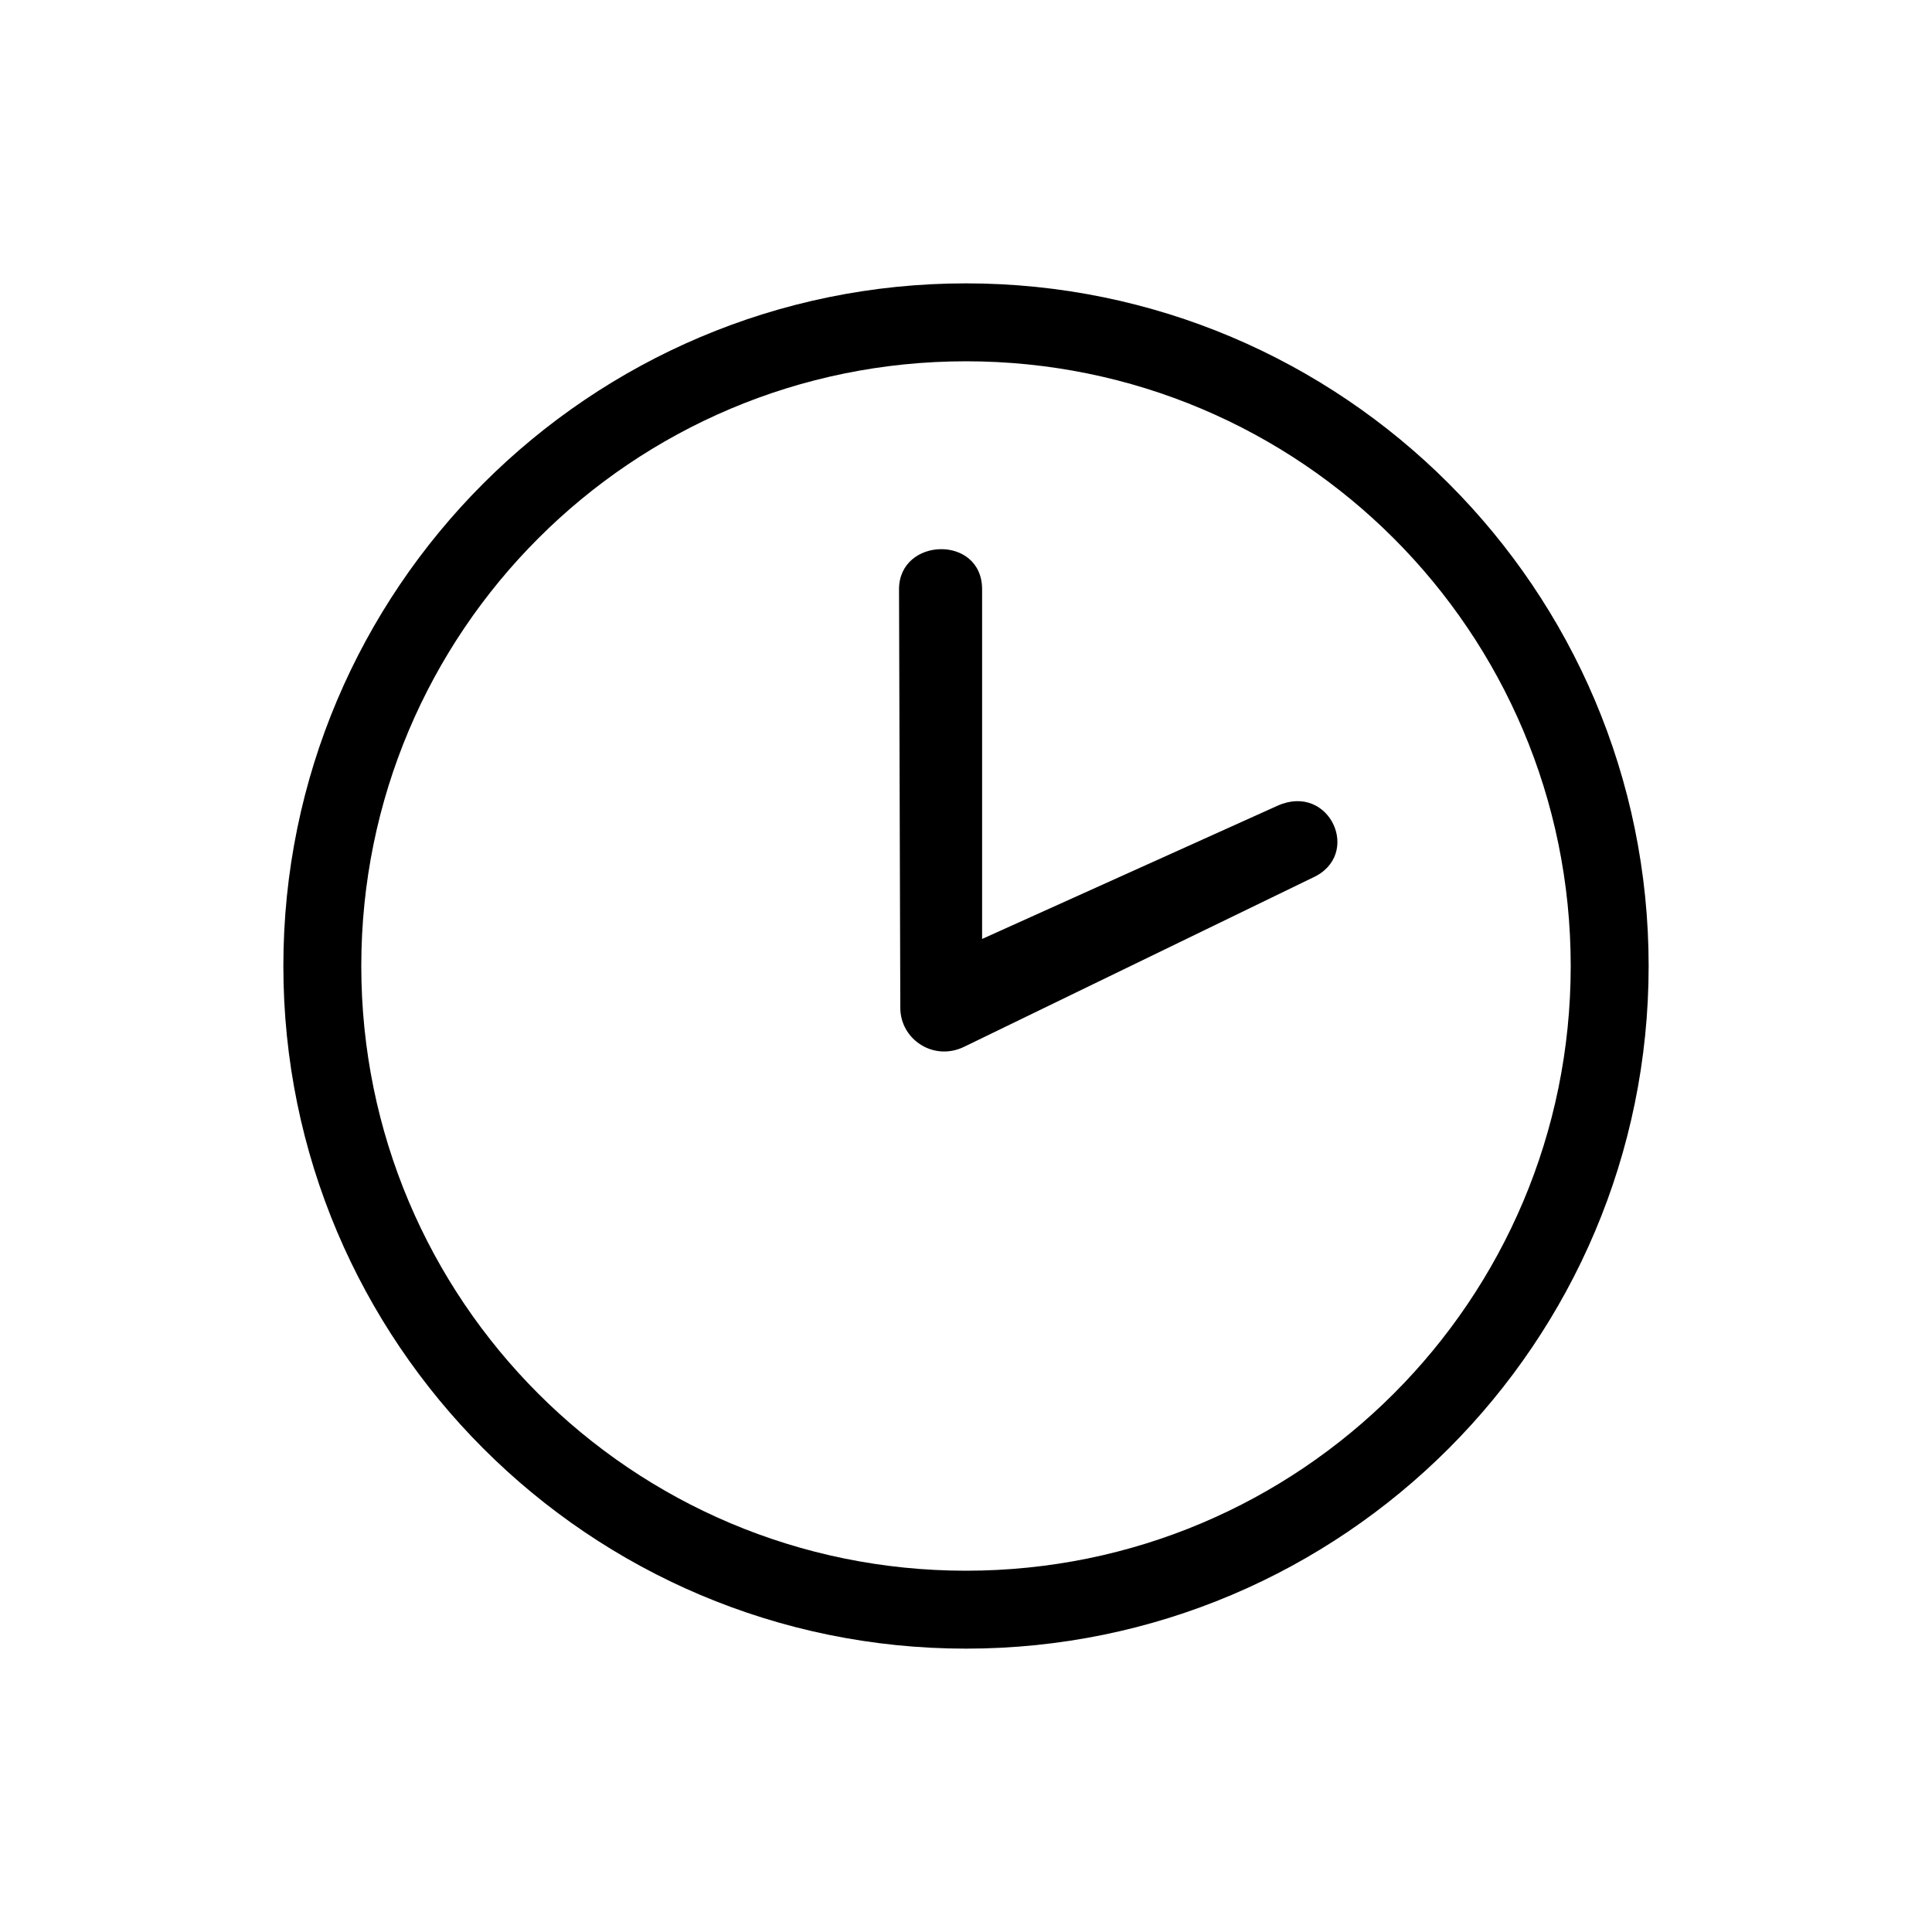
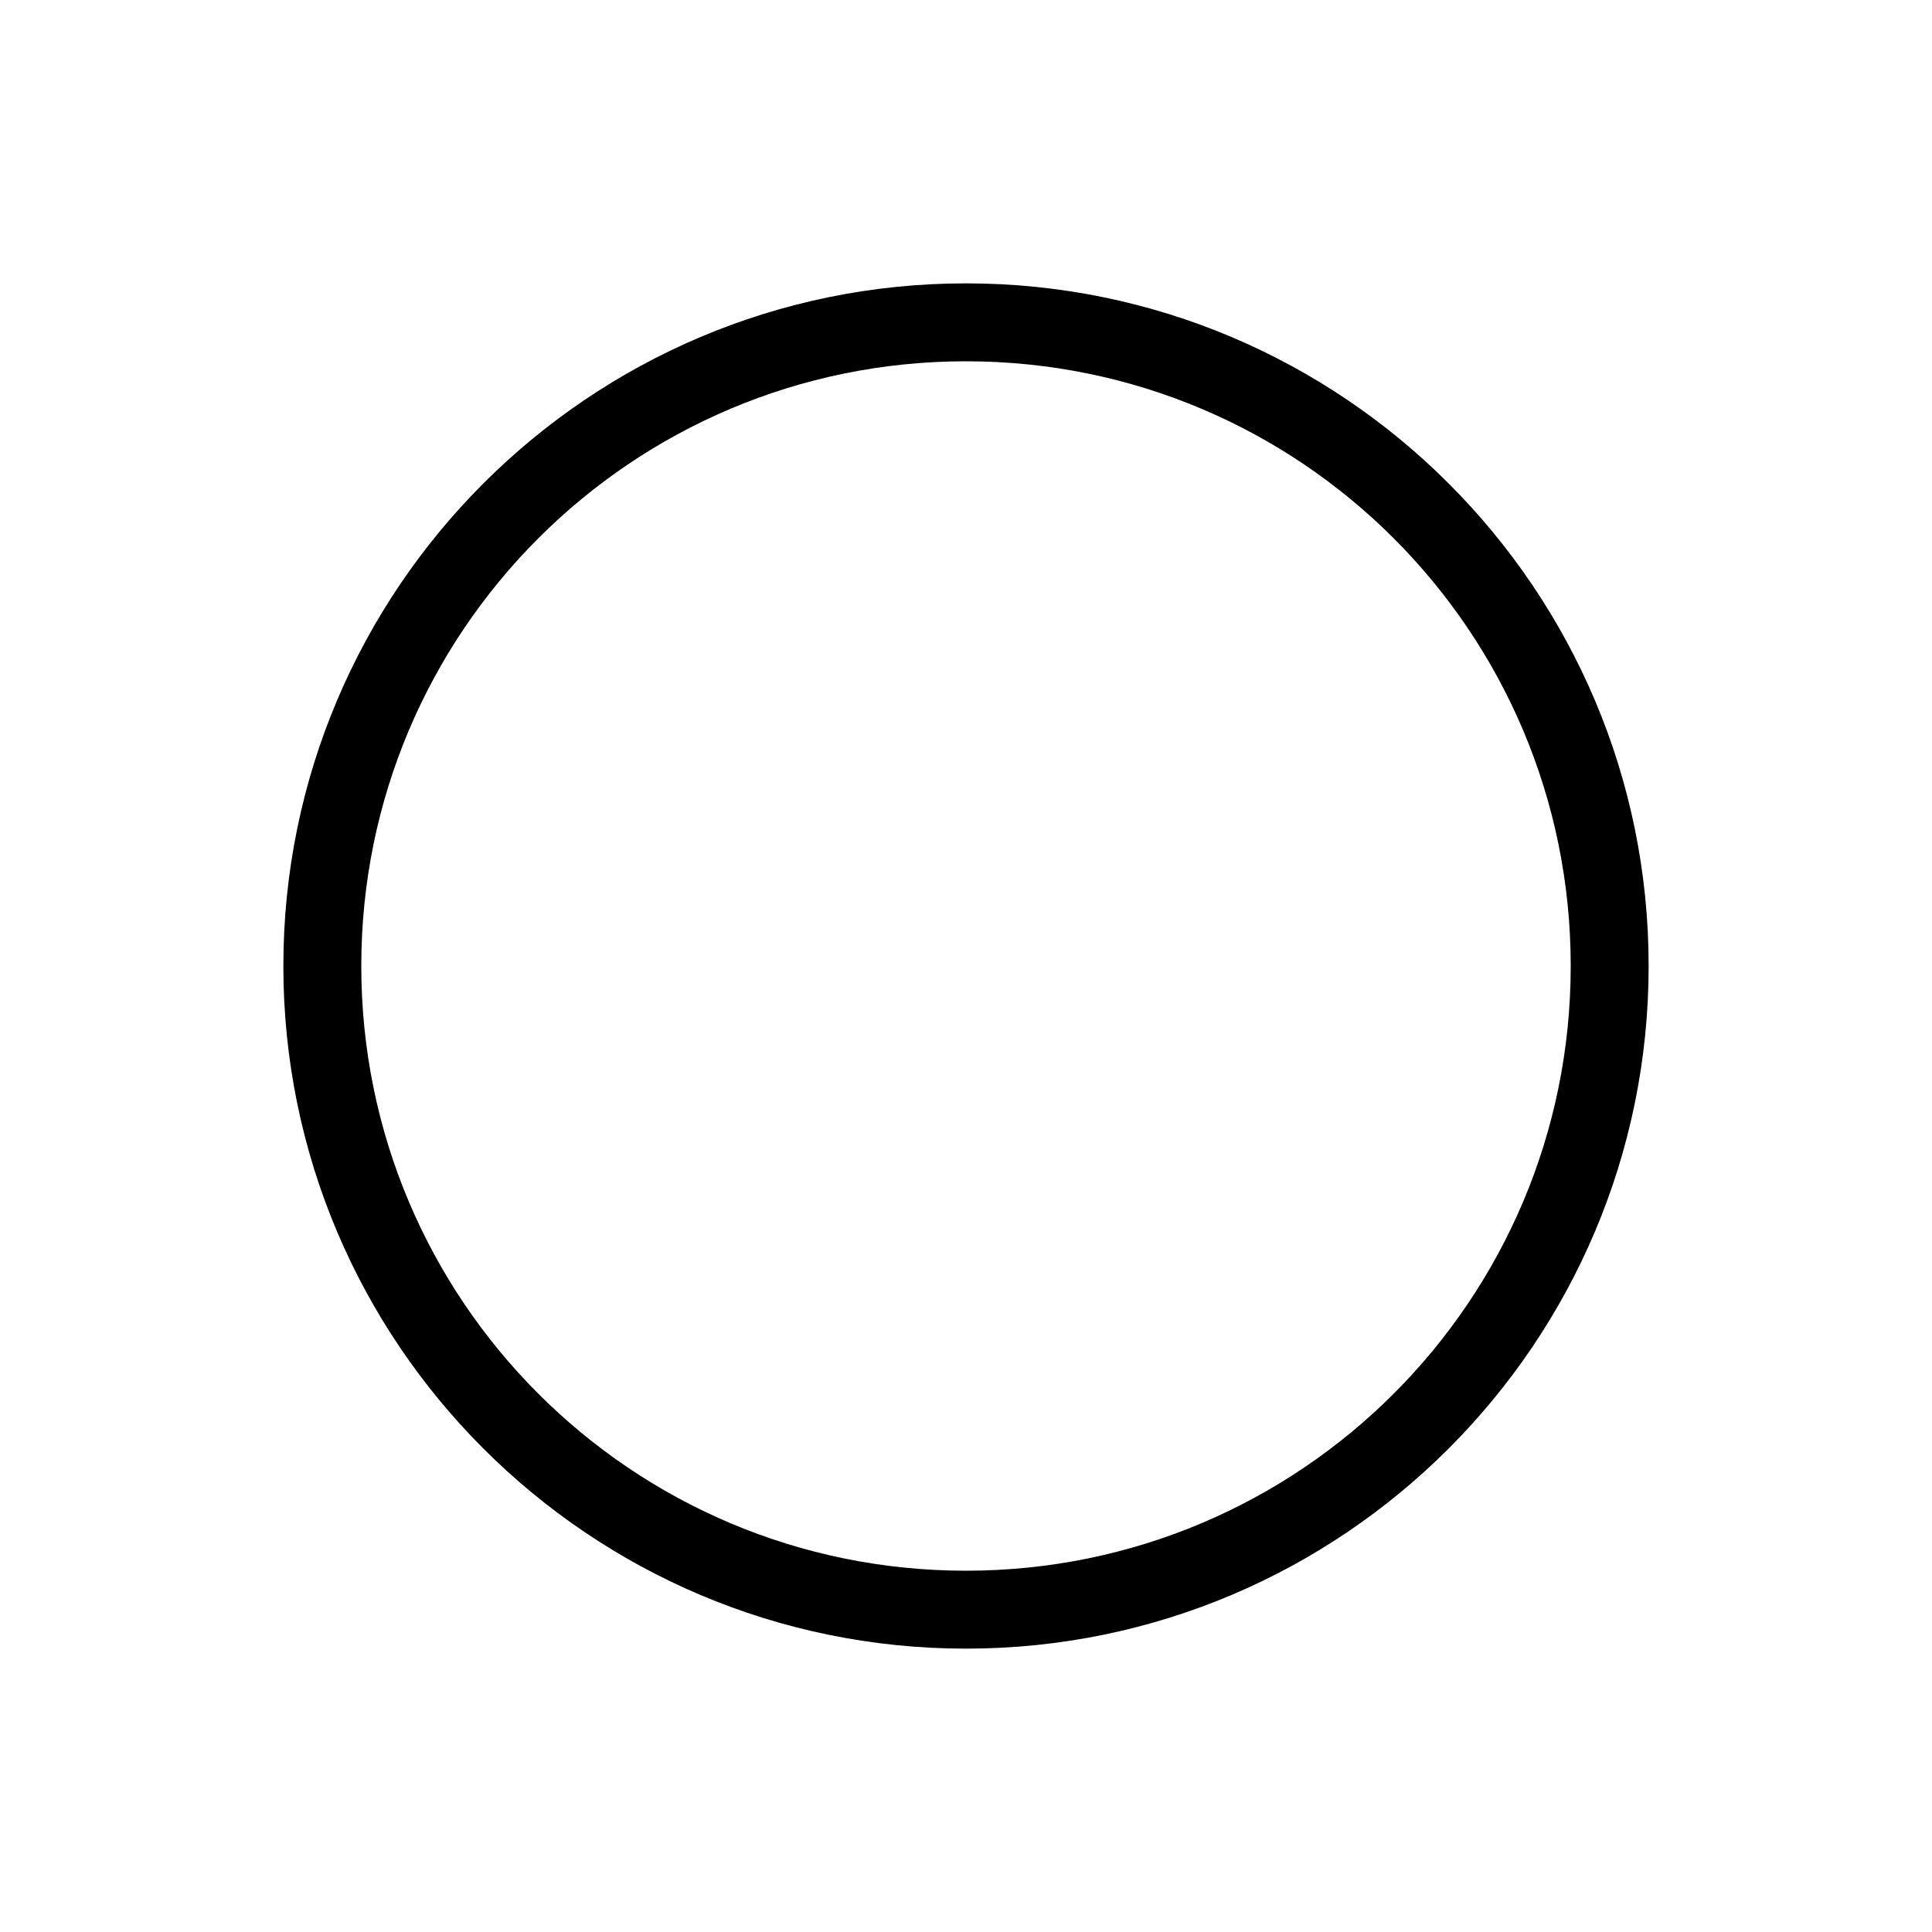
<svg xmlns="http://www.w3.org/2000/svg" version="1.1" id="Layer_1" x="0px" y="0px" viewBox="0 0 300 300" style="enable-background:new 0 0 300 300;" xml:space="preserve">
  <g>
    <g>
-       <path d="M149.8,162.5l54-26.2c7.8-3.5,2.7-14.8-5.4-11.2l-45.9,20.7V91.5c0-8.5-12.9-8.1-12.9,0l0.2,65    C139.8,161.4,145,164.9,149.8,162.5z" />
-     </g>
+       </g>
    <path d="M150,44C91.5,44,44,91.5,44,150c0,58.5,47.5,106,106,106c58.5,0,106-47.5,106-106C256,91.5,208.5,44,150,44z M150,243.9   c-51.9,0-93.9-42-93.9-93.9c0-51.9,42-93.9,93.9-93.9s93.9,42,93.9,93.9S201.9,243.9,150,243.9z" />
-     <path d="M150,150" />
  </g>
</svg>